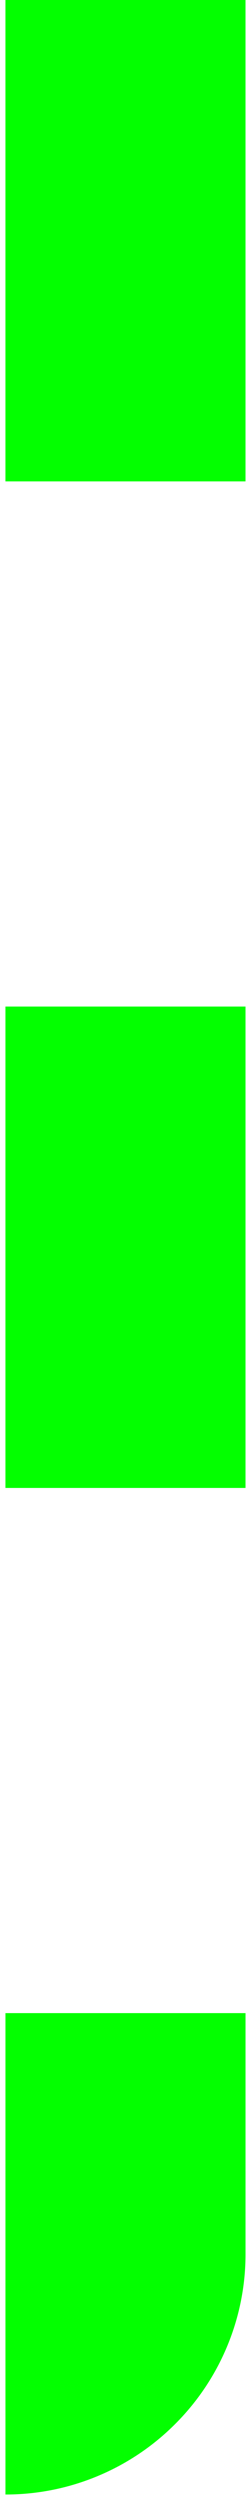
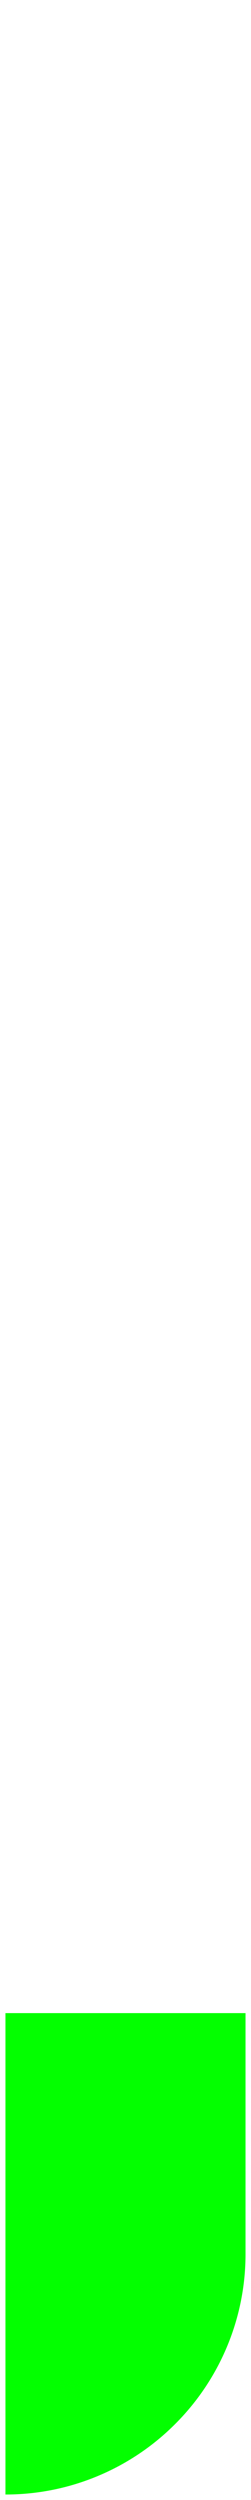
<svg xmlns="http://www.w3.org/2000/svg" width="23.002" height="228.501" viewBox="0 0 23.002 228.501">
  <g id="pattern" transform="translate(-2007.729 542)">
-     <path id="Subtraction_1" data-name="Subtraction 1" d="M13710.229-939h0v-44h22v22a21.878,21.878,0,0,1-1.729,8.562,21.933,21.933,0,0,1-4.715,6.992,21.935,21.935,0,0,1-6.994,4.714A21.866,21.866,0,0,1,13710.229-939Z" transform="translate(-11702 625)" fill="#03ff00" stroke="rgba(0,0,0,0)" stroke-miterlimit="10" stroke-width="1" />
-     <rect id="Rectangle_18" data-name="Rectangle 18" width="22" height="44" transform="translate(2008.228 -542)" fill="#03ff00" />
-     <rect id="Rectangle_20" data-name="Rectangle 20" width="22" height="44" transform="translate(2008.228 -450)" fill="#03ff00" />
+     <path id="Subtraction_1" data-name="Subtraction 1" d="M13710.229-939v-44h22v22a21.878,21.878,0,0,1-1.729,8.562,21.933,21.933,0,0,1-4.715,6.992,21.935,21.935,0,0,1-6.994,4.714A21.866,21.866,0,0,1,13710.229-939Z" transform="translate(-11702 625)" fill="#03ff00" stroke="rgba(0,0,0,0)" stroke-miterlimit="10" stroke-width="1" />
  </g>
</svg>